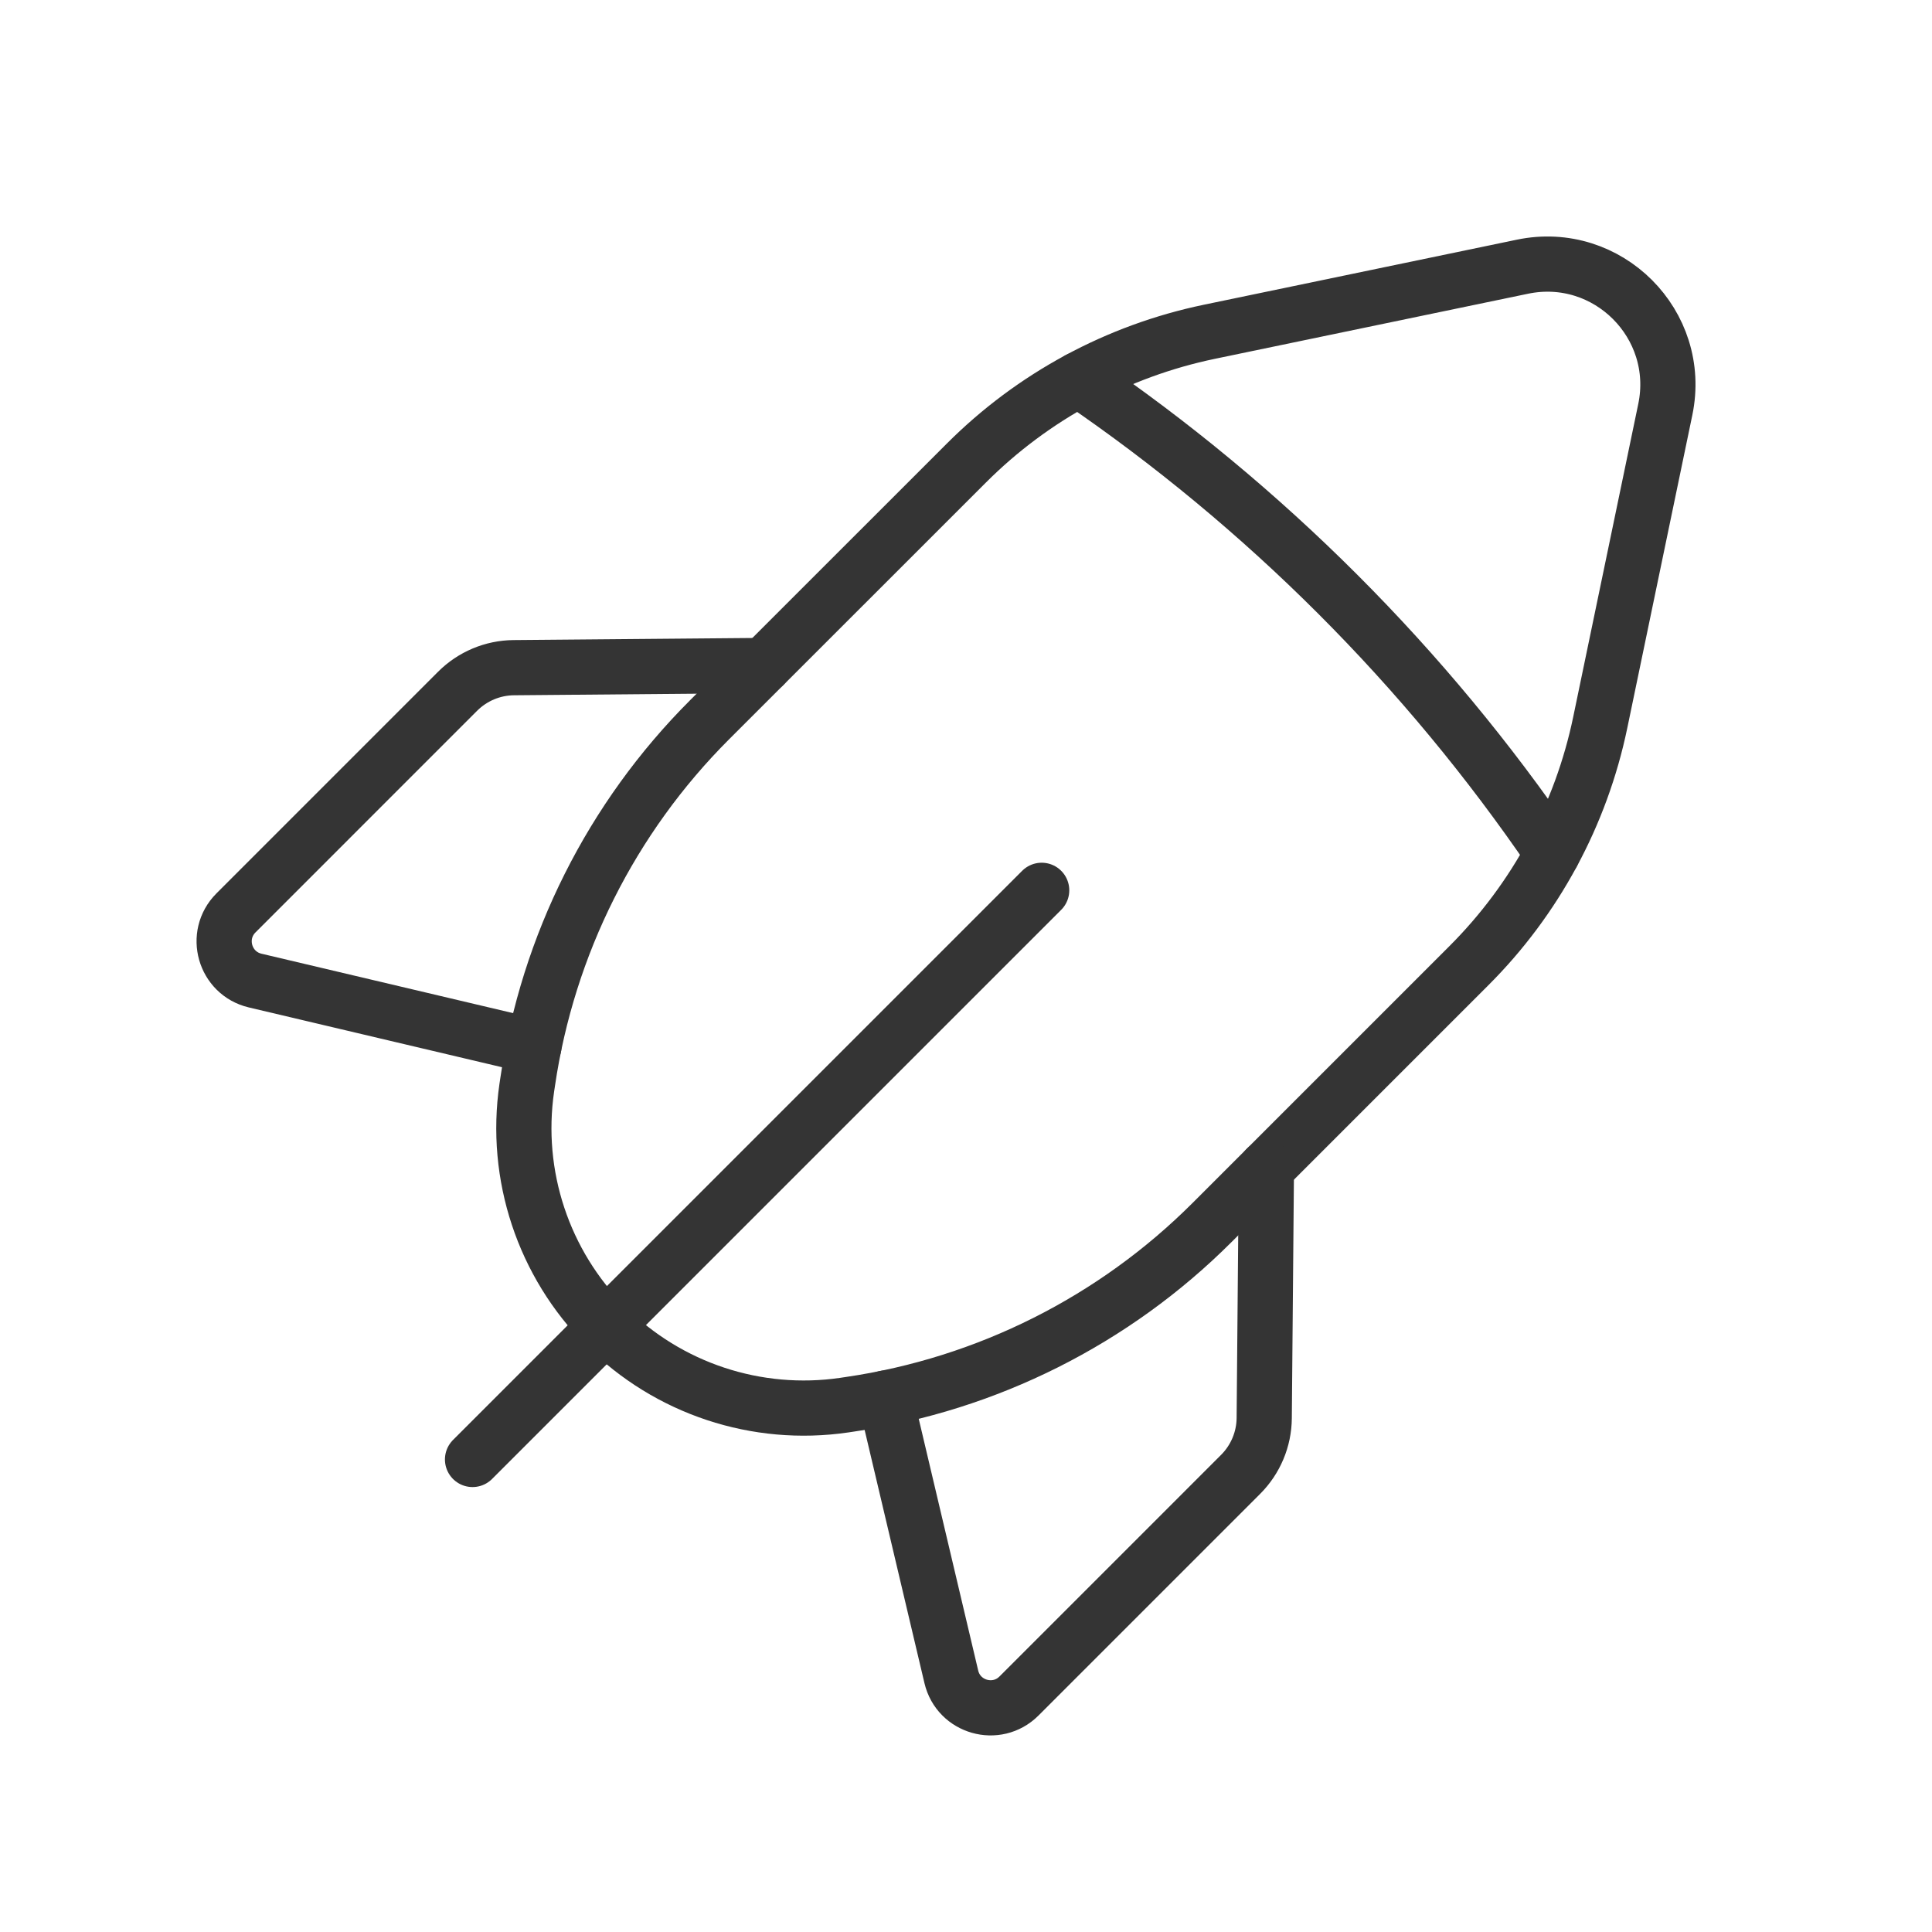
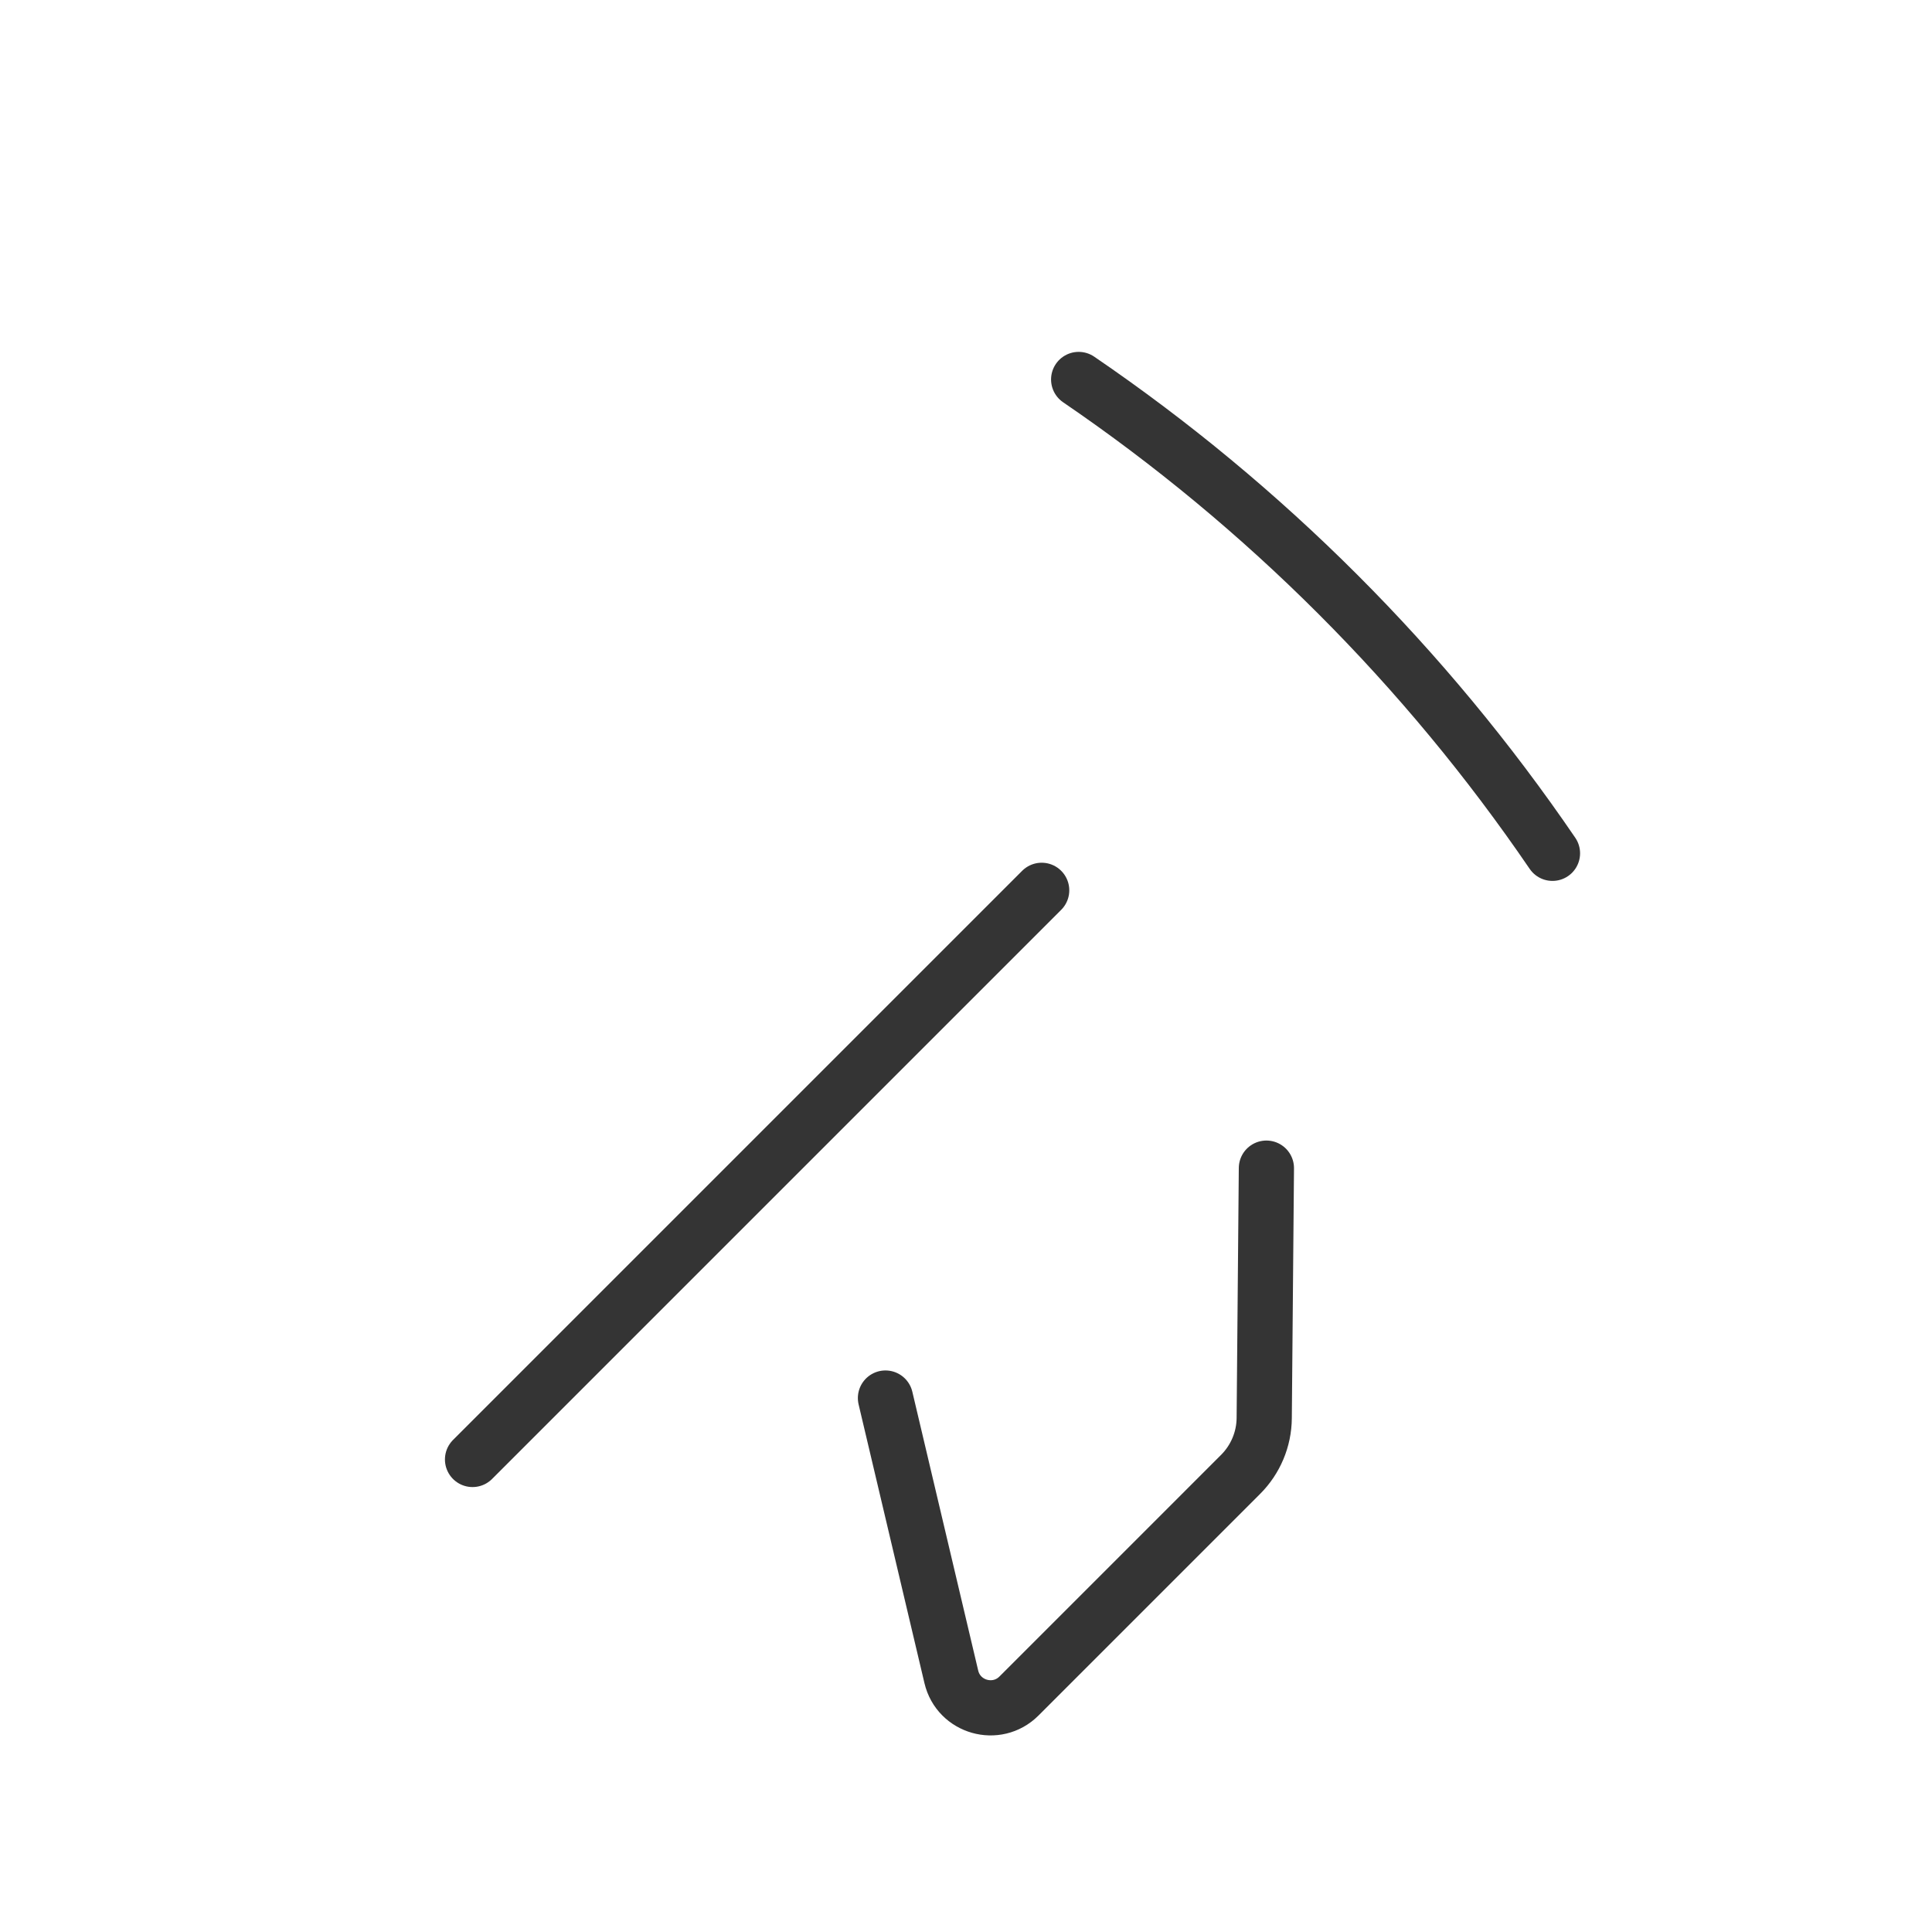
<svg xmlns="http://www.w3.org/2000/svg" width="70" height="70" viewBox="0 0 70 70" fill="none">
  <path d="M37.742 32.258L17.121 52.879" stroke="#343434" stroke-width="2" stroke-linecap="round" stroke-linejoin="round" />
-   <path d="M19.345 37.913L9.245 35.528C8.134 35.265 7.743 33.886 8.548 33.078L16.58 25.045C17.12 24.506 17.852 24.196 18.619 24.191L27.675 24.112" stroke="#343434" stroke-width="2" stroke-linecap="round" stroke-linejoin="round" />
-   <path fill-rule="evenodd" clip-rule="evenodd" d="M57.98 26.177L60.337 14.837C60.978 11.752 58.248 9.022 55.163 9.663L43.822 12.02C40.483 12.714 37.42 14.368 35.011 16.78L25.707 26.081C22.157 29.631 19.848 34.233 19.118 39.2L19.086 39.413C18.625 42.584 19.687 45.783 21.95 48.05V48.05C24.214 50.313 27.416 51.374 30.587 50.911L30.8 50.879C35.767 50.152 40.369 47.84 43.919 44.29L53.22 34.989C55.632 32.58 57.286 29.517 57.98 26.177V26.177Z" stroke="#343434" stroke-width="2" stroke-linecap="round" stroke-linejoin="round" />
  <path d="M39.082 13.749C45.822 18.346 51.653 24.177 56.249 30.917" stroke="#343434" stroke-width="2" stroke-linecap="round" stroke-linejoin="round" />
  <path d="M32.082 50.654L34.468 60.754C34.73 61.865 36.11 62.256 36.918 61.451L44.95 53.419C45.49 52.879 45.799 52.147 45.805 51.38L45.884 42.324" stroke="#343434" stroke-width="2" stroke-linecap="round" stroke-linejoin="round" />
</svg>